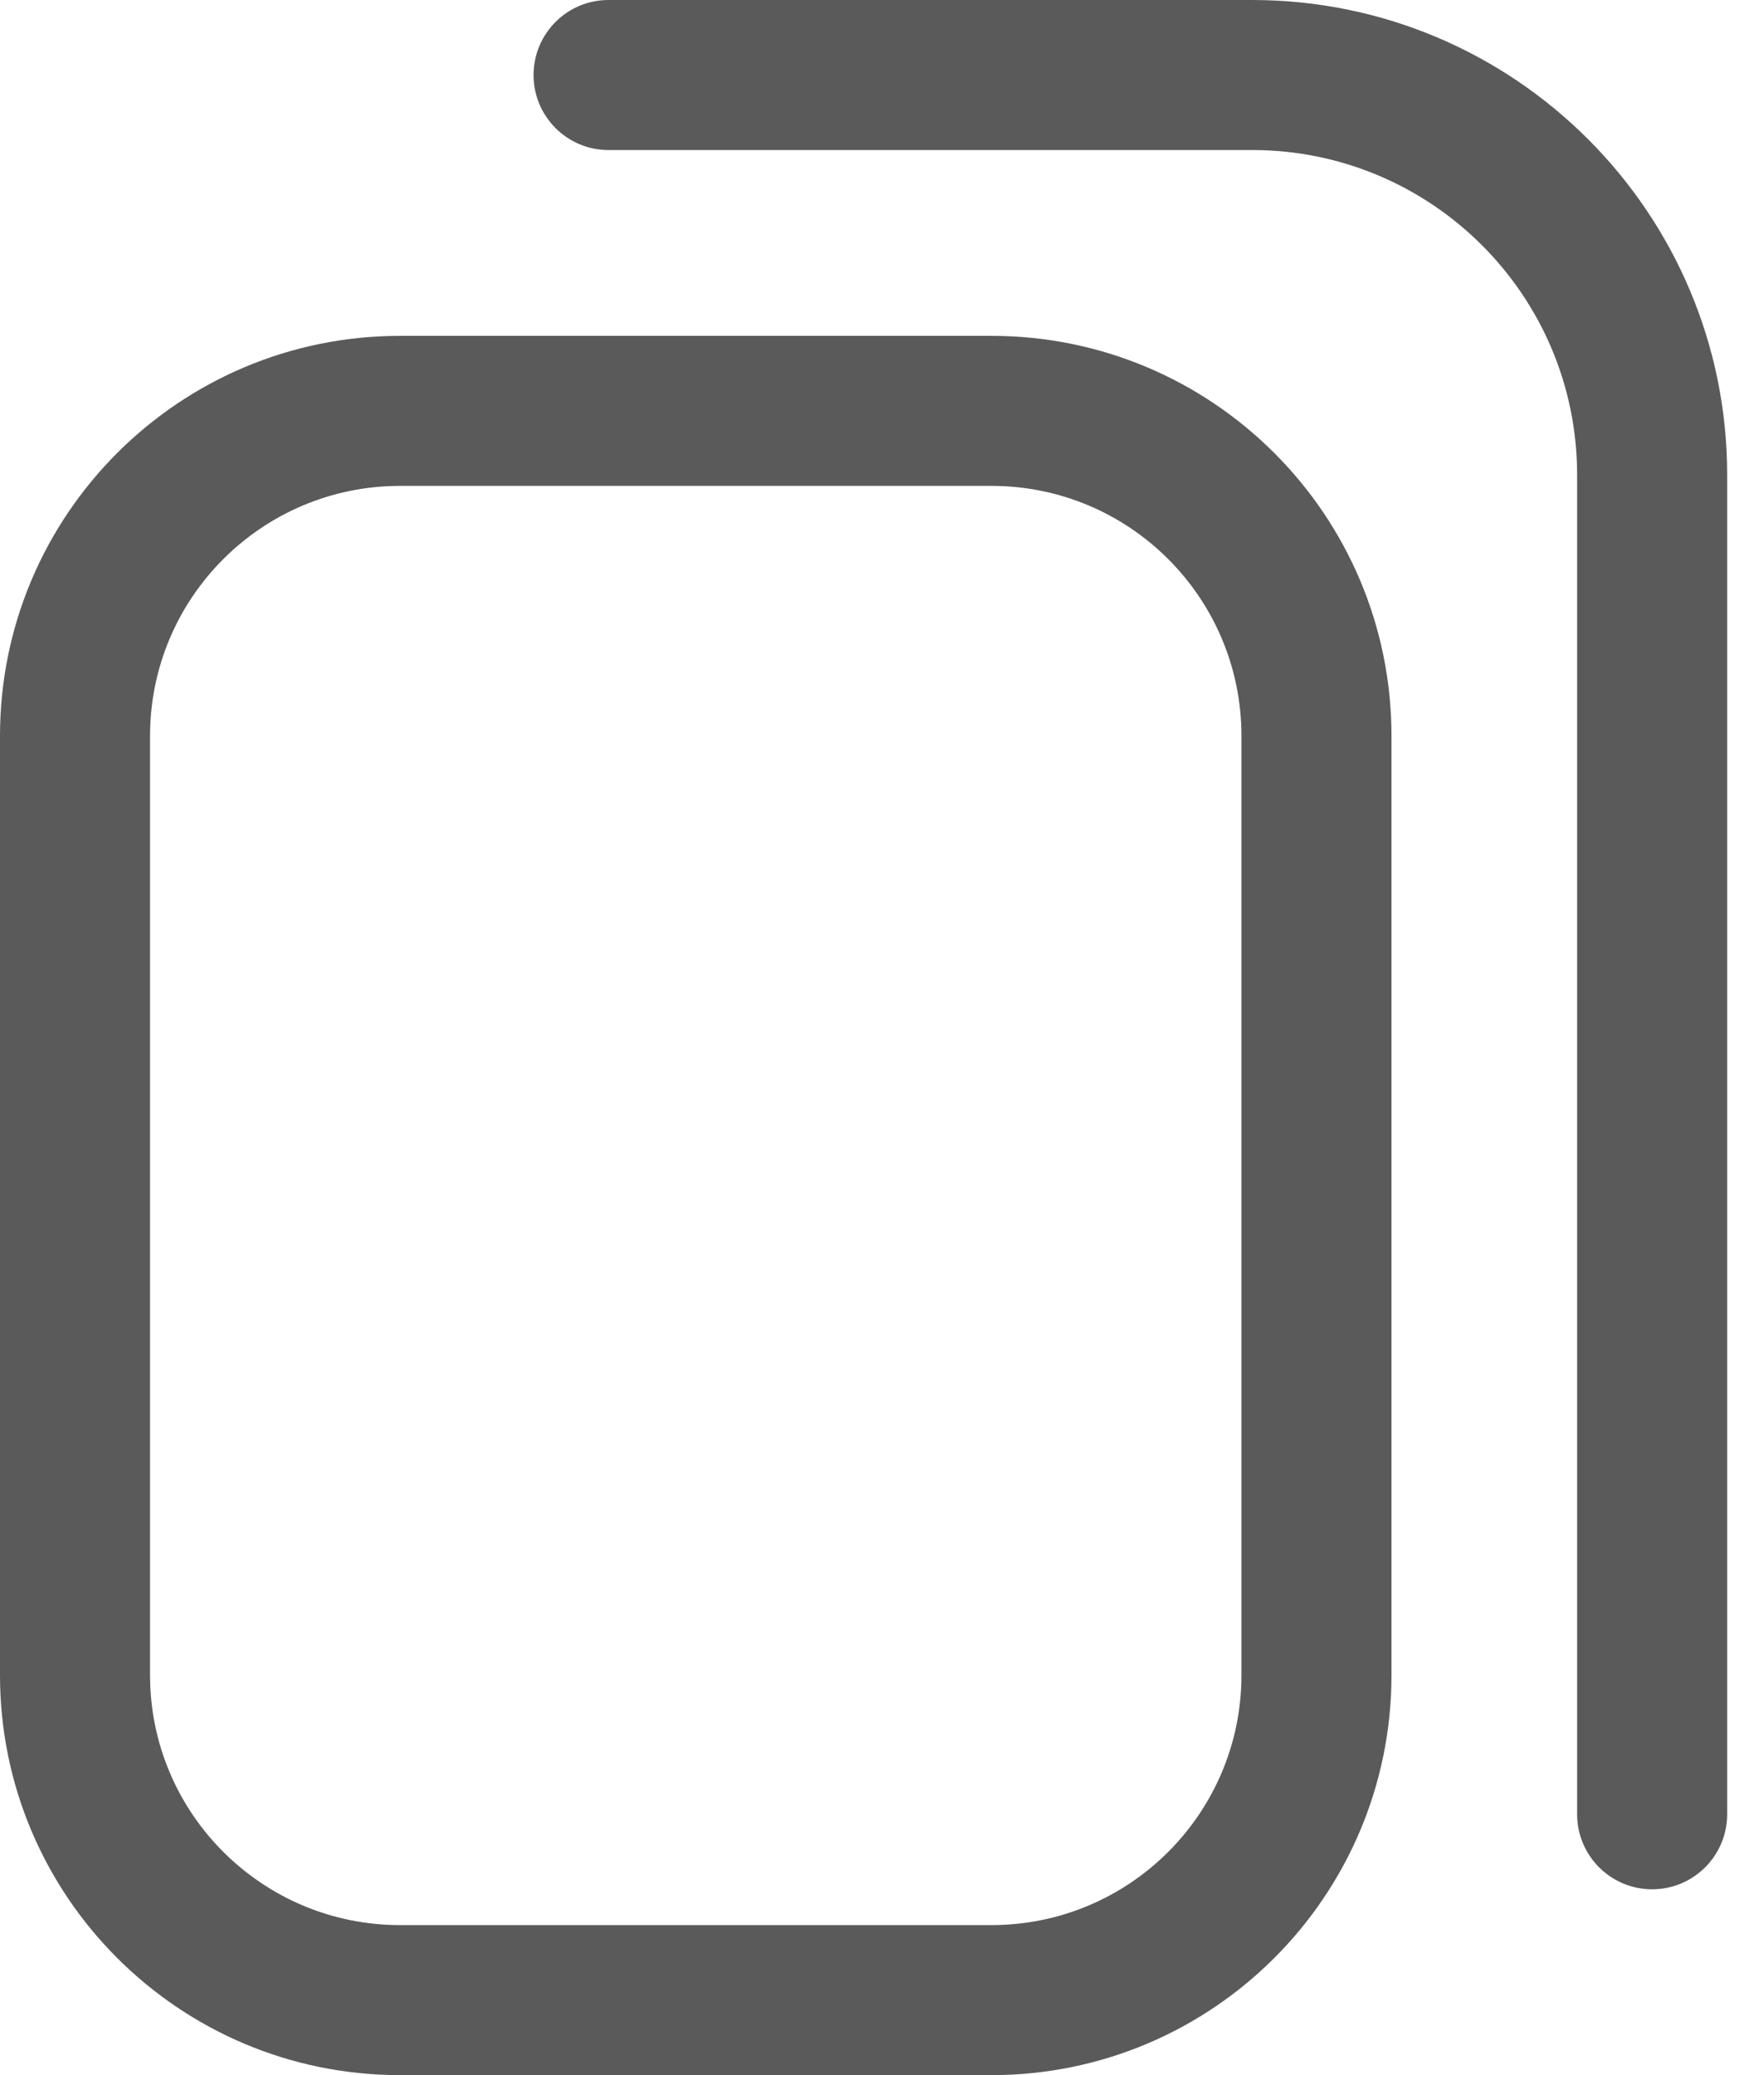
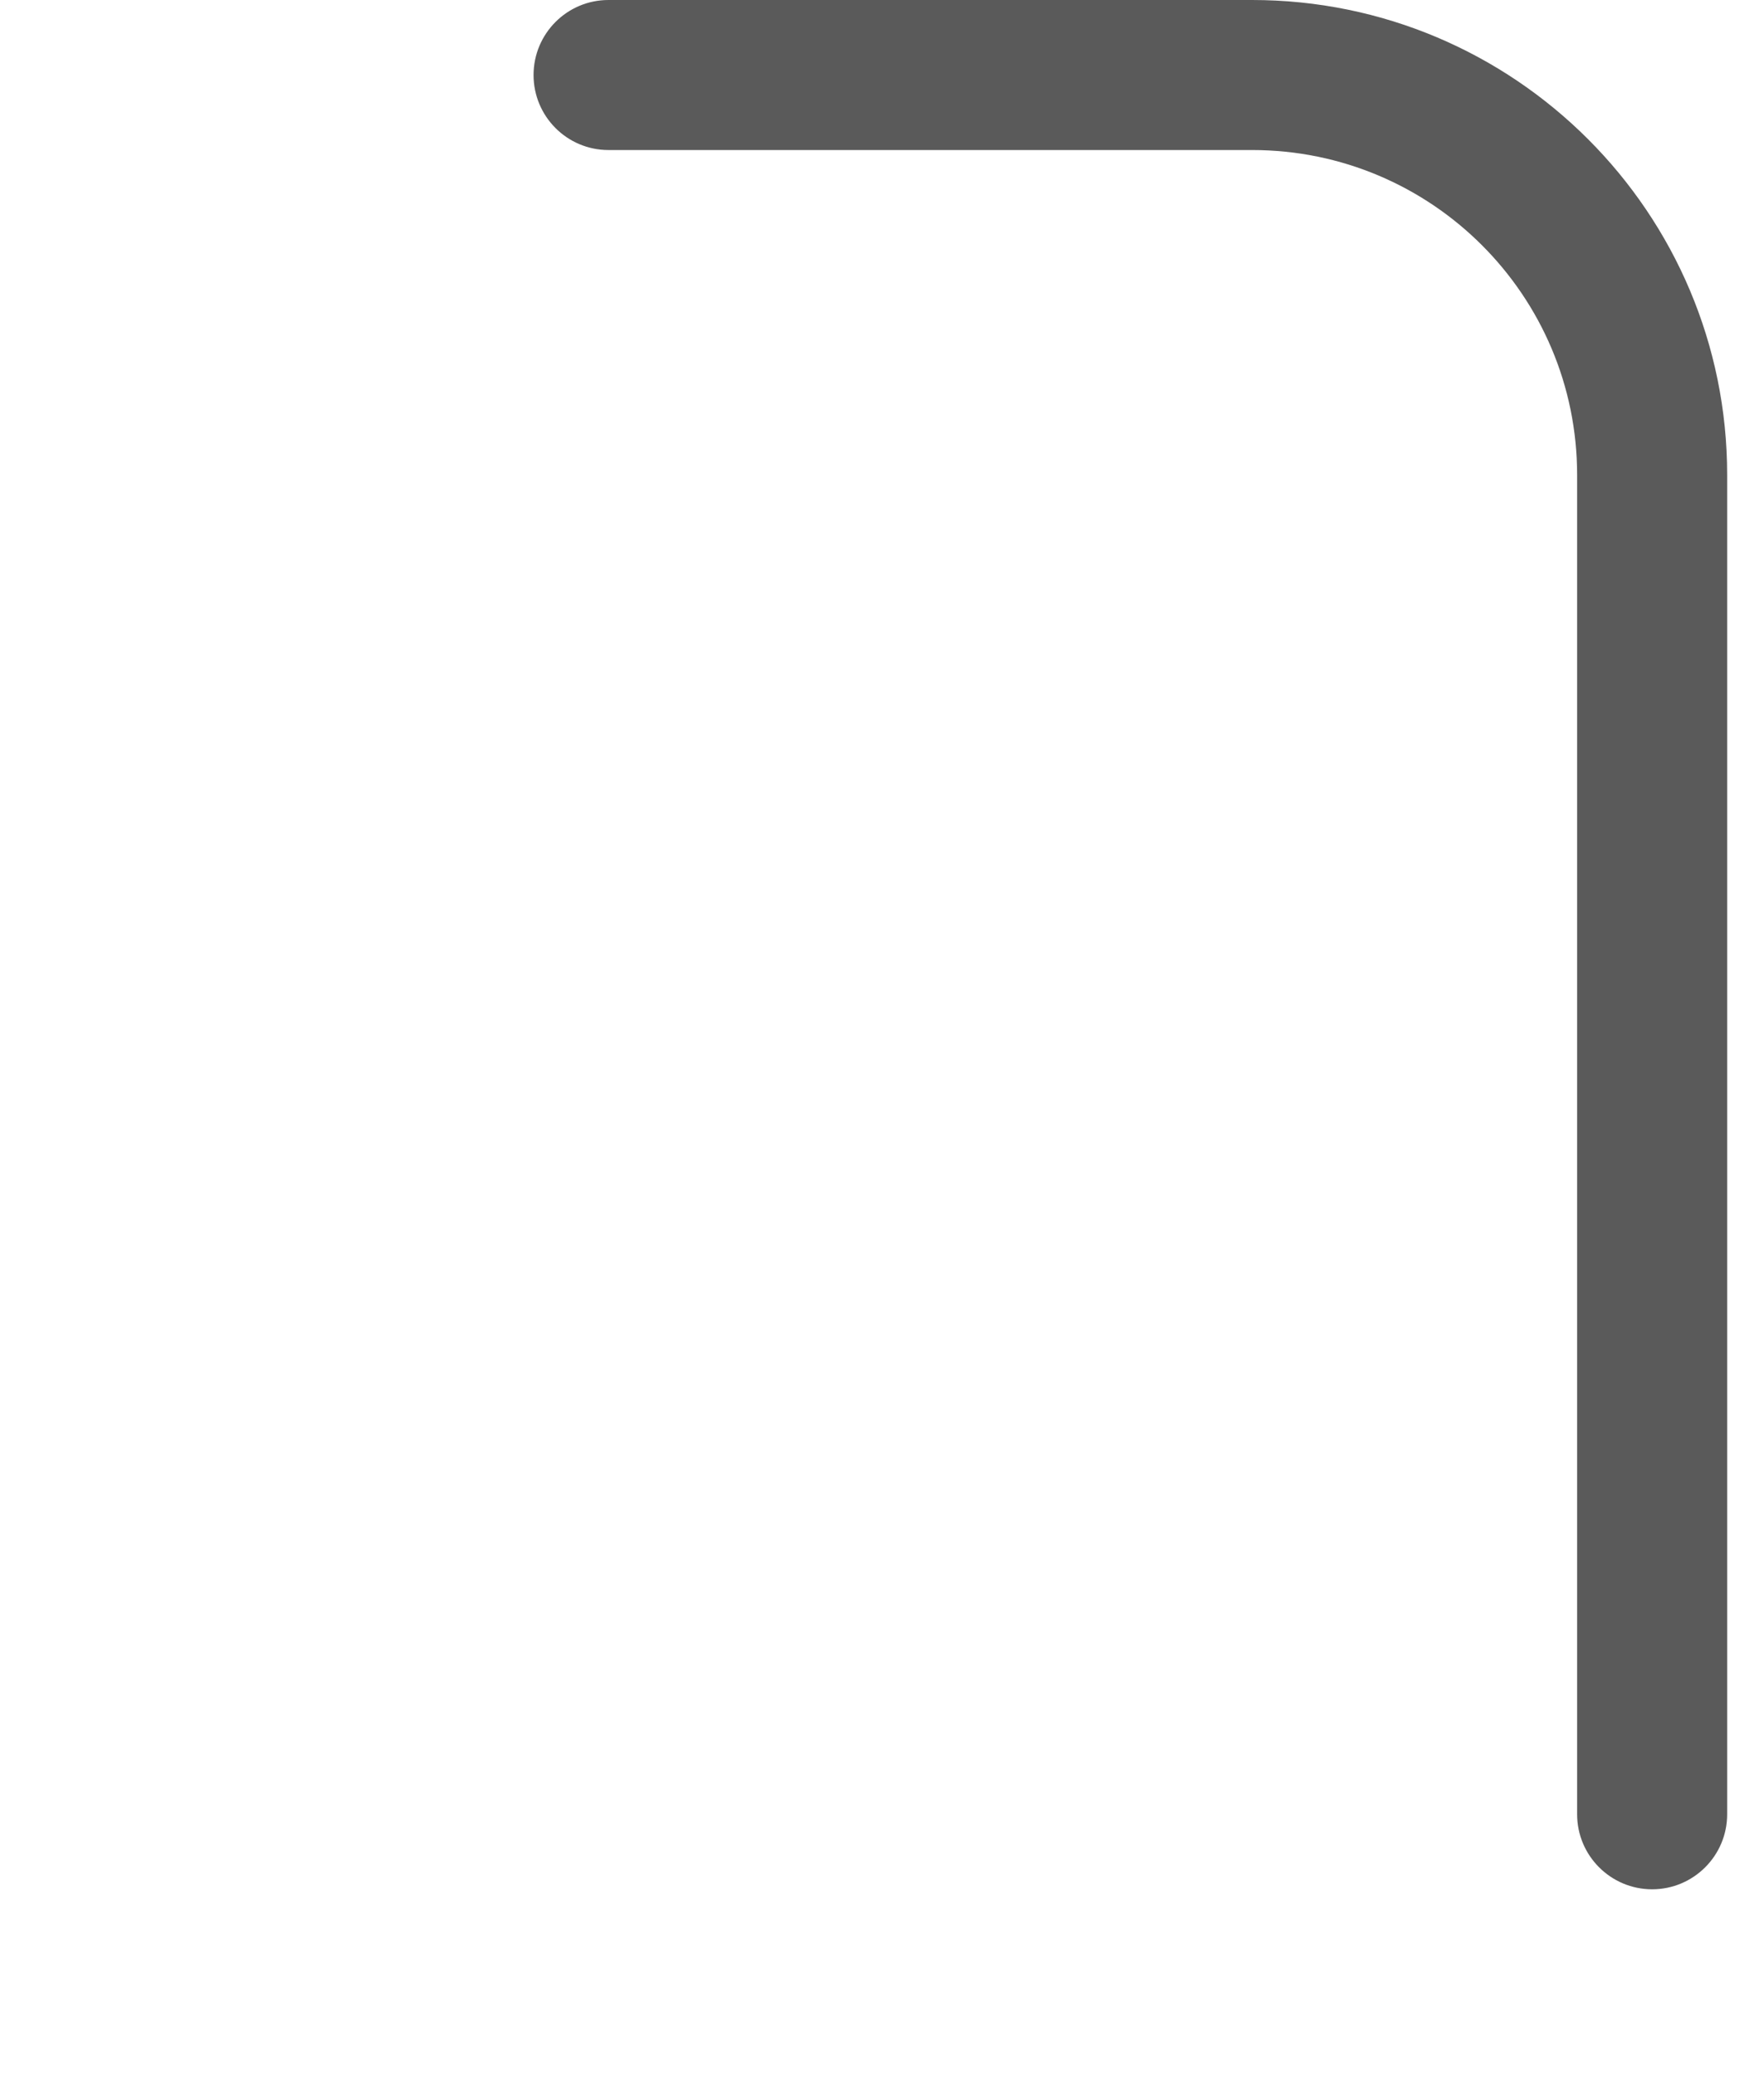
<svg xmlns="http://www.w3.org/2000/svg" width="17" height="20" viewBox="0 0 17 20" fill="none">
-   <path fill-rule="evenodd" clip-rule="evenodd" d="M9.555 4.683H3.855C2.525 4.683 1.446 5.762 1.446 7.093V16.145C1.446 17.475 2.525 18.554 3.855 18.554H9.555C10.886 18.554 11.964 17.475 11.964 16.145V7.093C11.964 5.762 10.886 4.683 9.555 4.683ZM3.855 3.237C1.726 3.237 0 4.963 0 7.093V16.145C0 18.274 1.726 20 3.855 20H9.555C11.684 20 13.41 18.274 13.41 16.145V7.093C13.41 4.963 11.684 3.237 9.555 3.237H3.855Z" fill="#5A5A5A" />
  <path fill-rule="evenodd" clip-rule="evenodd" d="M5.142 0.723C5.142 0.324 5.465 0 5.864 0H12.067C14.595 0 16.645 2.05 16.645 4.578V17.486C16.645 17.885 16.321 18.209 15.922 18.209C15.523 18.209 15.199 17.885 15.199 17.486V4.578C15.199 2.848 13.797 1.446 12.067 1.446H5.864C5.465 1.446 5.142 1.122 5.142 0.723Z" fill="#5A5A5A" />
</svg>